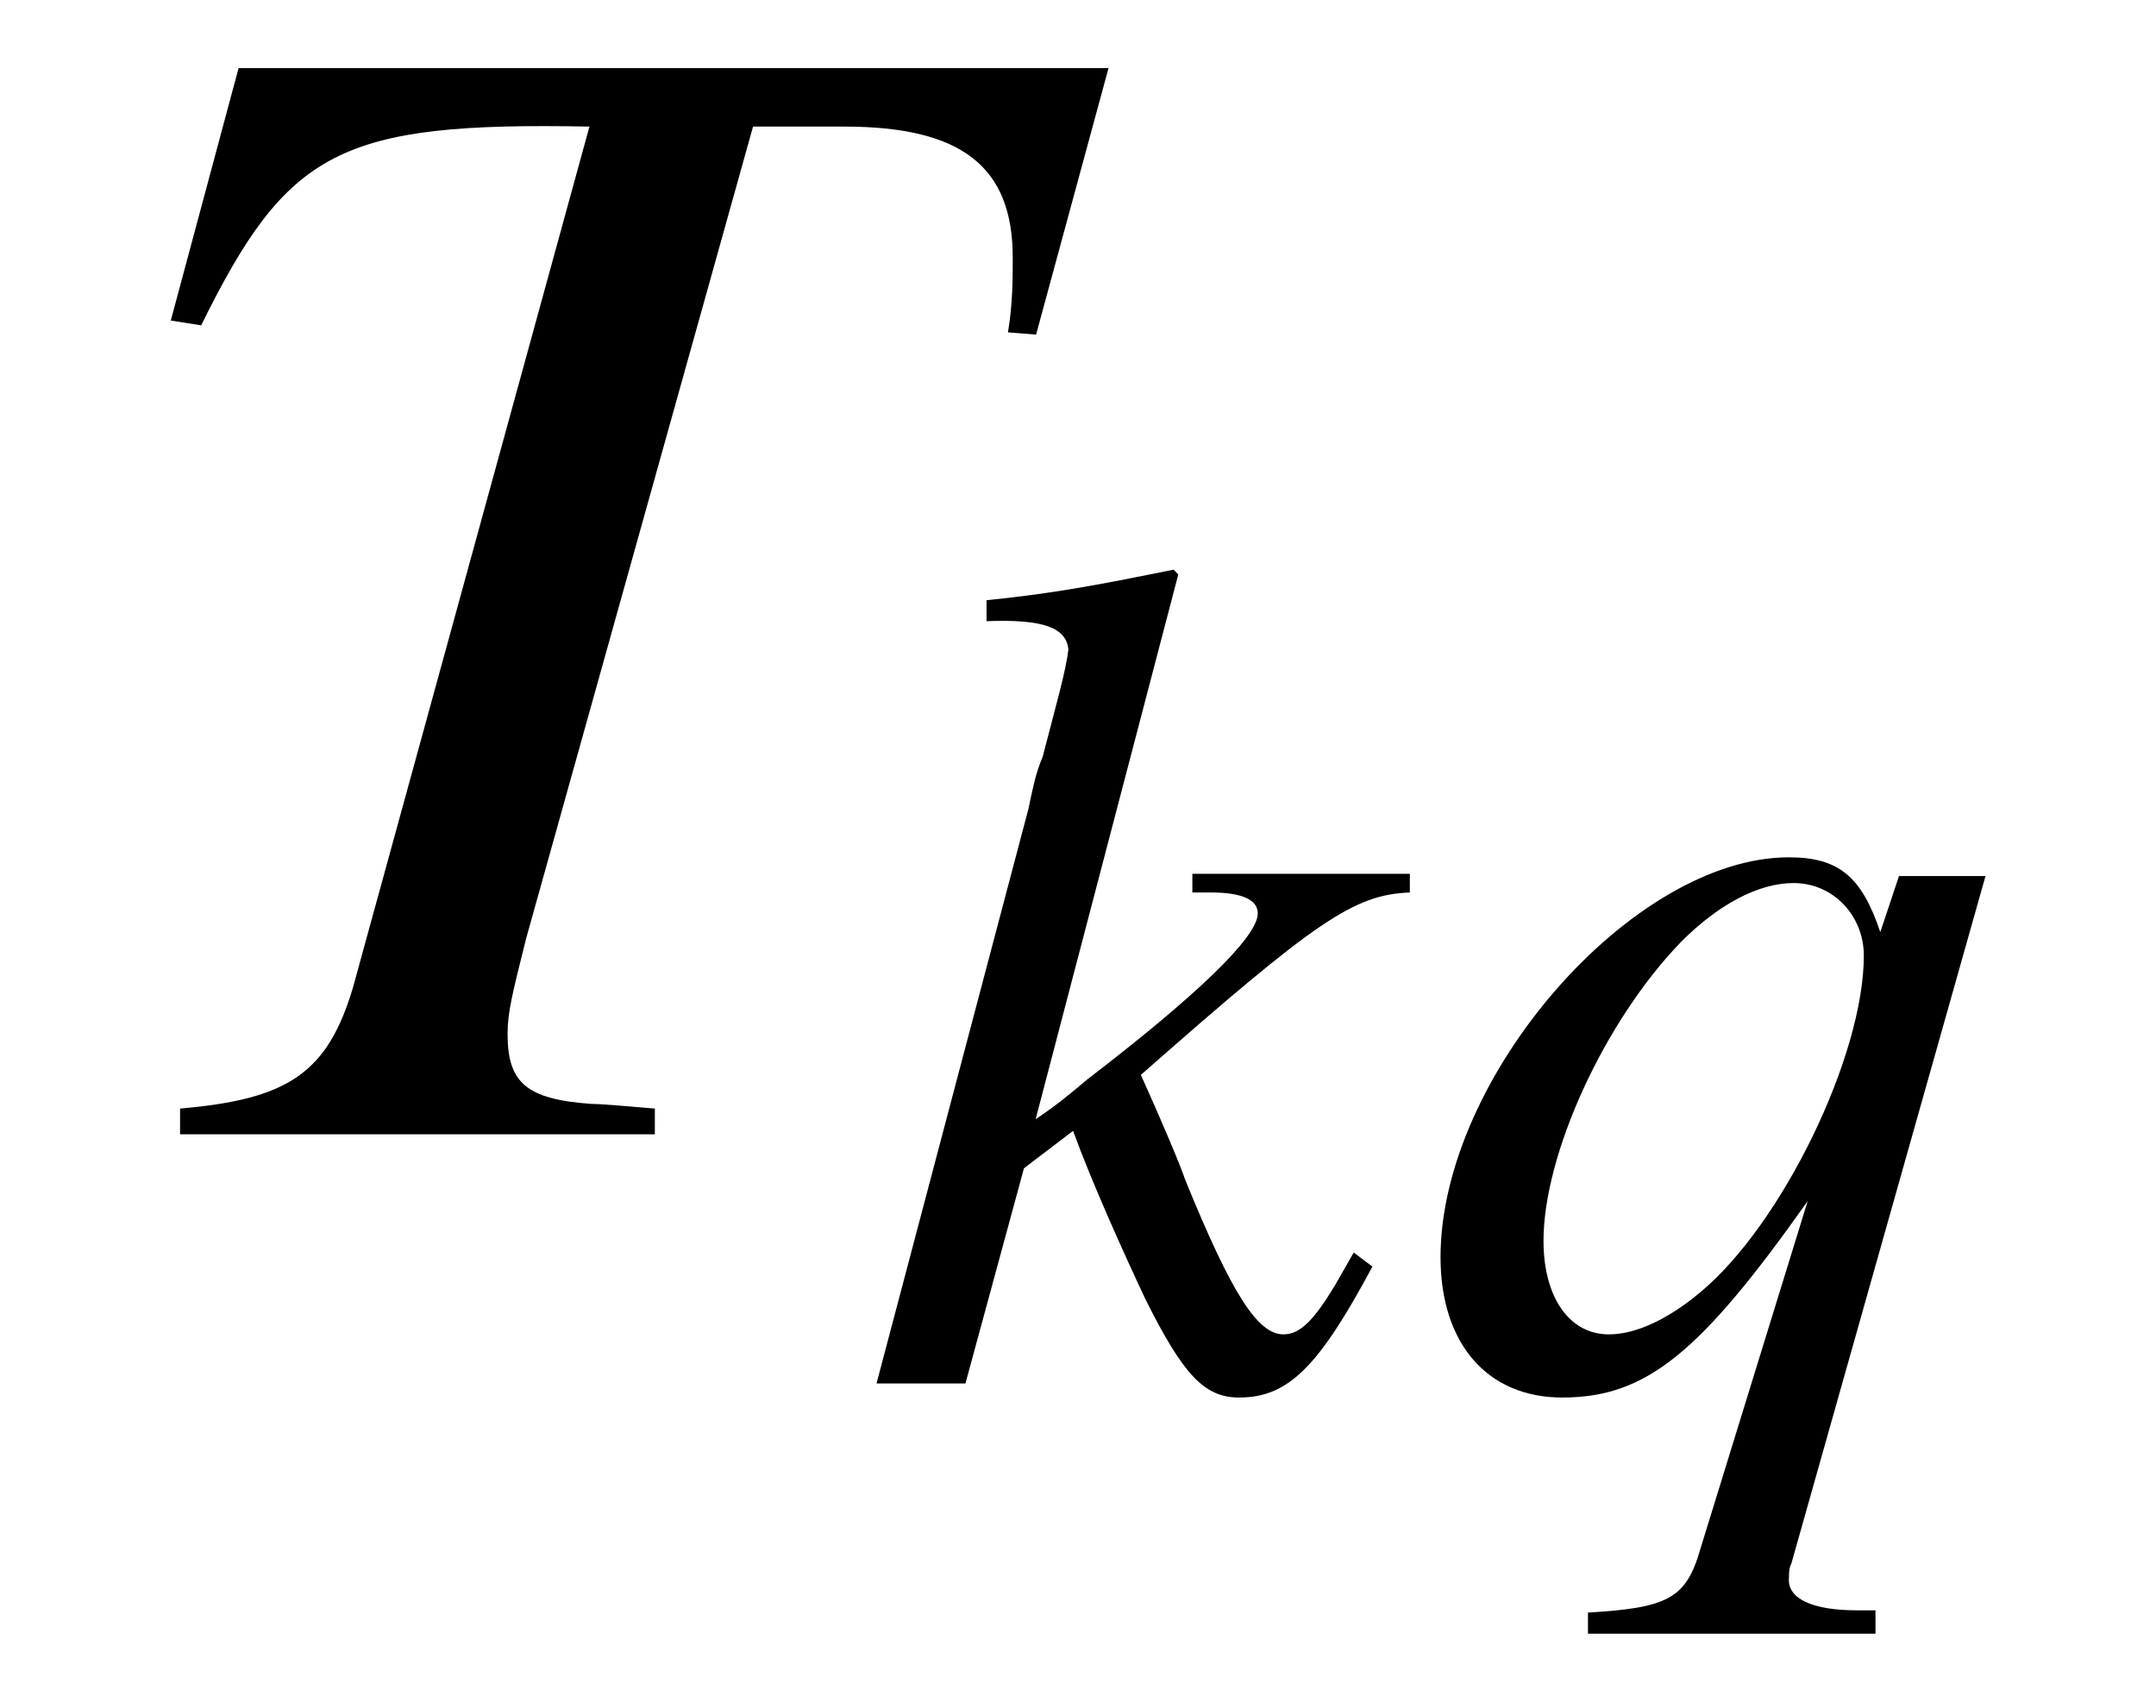
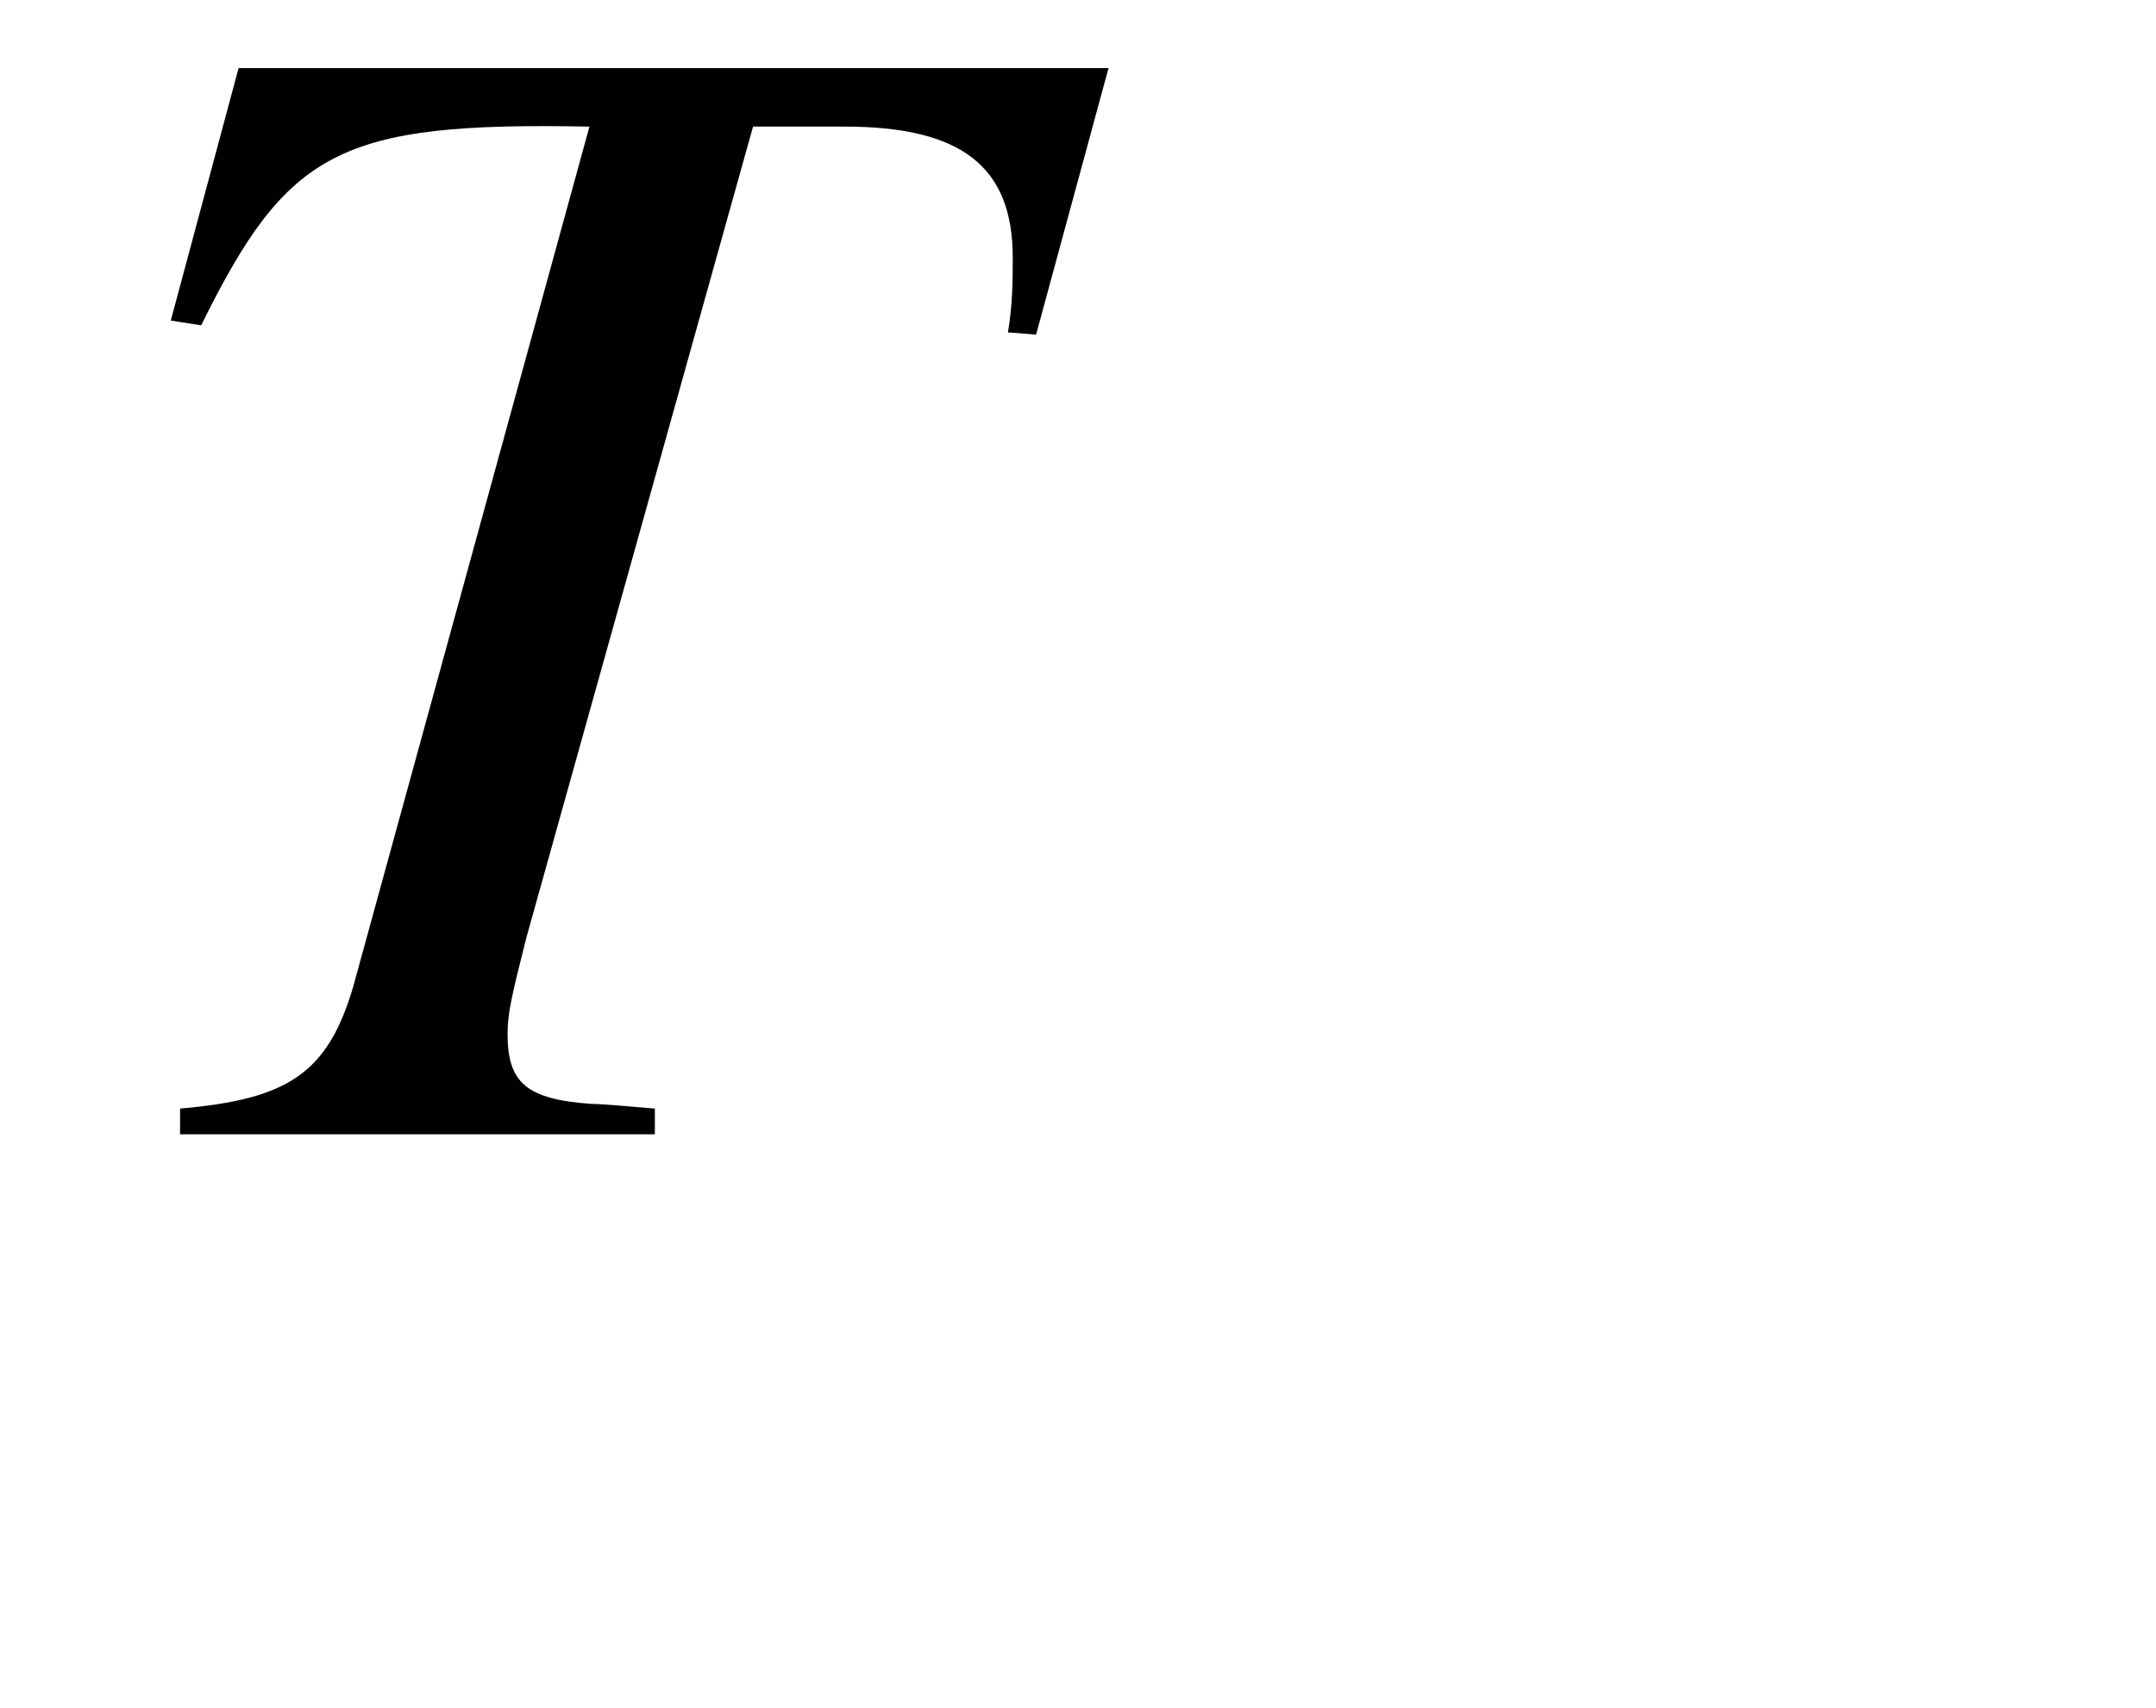
<svg xmlns="http://www.w3.org/2000/svg" xmlns:xlink="http://www.w3.org/1999/xlink" viewBox="0 0 14.404 11.411" version="1.2">
  <defs>
    <g>
      <symbol overflow="visible" id="glyph0-0">
-         <path style="stroke:none;" d="" />
-       </symbol>
+         </symbol>
      <symbol overflow="visible" id="glyph0-1">
        <path style="stroke:none;" d="M 6.906 -7.125 L 1.094 -7.125 L 0.641 -5.438 L 0.844 -5.406 C 1.422 -6.578 1.766 -6.766 3.438 -6.734 L 1.859 -0.984 C 1.688 -0.406 1.422 -0.234 0.703 -0.172 L 0.703 0 L 3.875 0 L 3.875 -0.172 C 3.688 -0.188 3.516 -0.203 3.453 -0.203 C 3.016 -0.234 2.891 -0.344 2.891 -0.672 C 2.891 -0.812 2.922 -0.938 3.016 -1.312 L 4.531 -6.734 L 5.141 -6.734 C 5.922 -6.734 6.266 -6.469 6.266 -5.859 C 6.266 -5.719 6.266 -5.547 6.234 -5.359 L 6.422 -5.344 Z M 6.906 -7.125 " />
      </symbol>
      <symbol overflow="visible" id="glyph1-0">
-         <path style="stroke:none;" d="" />
-       </symbol>
+         </symbol>
      <symbol overflow="visible" id="glyph1-1">
-         <path style="stroke:none;" d="M 3.297 -0.875 L 3.172 -0.656 C 3.031 -0.422 2.938 -0.328 2.828 -0.328 C 2.656 -0.328 2.484 -0.594 2.172 -1.359 C 2.141 -1.453 2.016 -1.75 1.875 -2.062 C 3.047 -3.094 3.297 -3.266 3.672 -3.281 L 3.672 -3.406 L 2.219 -3.406 L 2.219 -3.281 L 2.344 -3.281 C 2.547 -3.281 2.656 -3.234 2.656 -3.141 C 2.656 -2.984 2.25 -2.594 1.516 -2.031 C 1.406 -1.938 1.312 -1.859 1.172 -1.766 L 2.125 -5.406 L 2.094 -5.438 C 1.625 -5.344 1.312 -5.281 0.844 -5.234 L 0.844 -5.094 C 1.234 -5.109 1.375 -5.047 1.391 -4.906 C 1.375 -4.766 1.312 -4.547 1.219 -4.188 C 1.172 -4.078 1.156 -3.984 1.141 -3.922 L 1.125 -3.844 L 0.109 0 L 0.703 0 L 1.094 -1.438 L 1.422 -1.688 C 1.547 -1.344 1.766 -0.859 1.906 -0.562 C 2.156 -0.062 2.297 0.094 2.531 0.094 C 2.859 0.094 3.062 -0.109 3.422 -0.781 Z M 3.297 -0.875 " />
-       </symbol>
+         </symbol>
      <symbol overflow="visible" id="glyph1-2">
-         <path style="stroke:none;" d="M 3.109 1.516 L 2.984 1.516 C 2.688 1.516 2.516 1.438 2.531 1.297 C 2.531 1.266 2.531 1.234 2.547 1.203 L 3.844 -3.391 L 3.266 -3.391 L 3.141 -3.016 C 3.016 -3.391 2.859 -3.516 2.531 -3.516 C 1.484 -3.516 0.203 -2.047 0.203 -0.844 C 0.203 -0.266 0.516 0.094 1.016 0.094 C 1.578 0.094 1.938 -0.203 2.656 -1.219 L 1.938 1.109 C 1.844 1.438 1.719 1.5 1.188 1.531 L 1.188 1.672 L 3.109 1.672 Z M 2.562 -3.344 C 2.828 -3.344 3.031 -3.125 3.031 -2.859 C 3.031 -2.188 2.484 -1.062 1.938 -0.609 C 1.734 -0.438 1.516 -0.328 1.328 -0.328 C 1.062 -0.328 0.891 -0.578 0.891 -0.953 C 0.891 -1.531 1.297 -2.422 1.812 -2.953 C 2.062 -3.203 2.328 -3.344 2.562 -3.344 Z M 2.562 -3.344 " />
-       </symbol>
+         </symbol>
    </g>
  </defs>
  <g id="surface1">
    <g style="fill:rgb(0%,0%,0%);fill-opacity:1;">
      <use xlink:href="#glyph0-1" x="0.5" y="7.58" />
    </g>
    <g style="fill:rgb(0%,0%,0%);fill-opacity:1;">
      <use xlink:href="#glyph1-1" x="5.747" y="9.245" />
    </g>
    <g style="fill:rgb(0%,0%,0%);fill-opacity:1;">
      <use xlink:href="#glyph1-2" x="9.421" y="9.245" />
    </g>
  </g>
</svg>